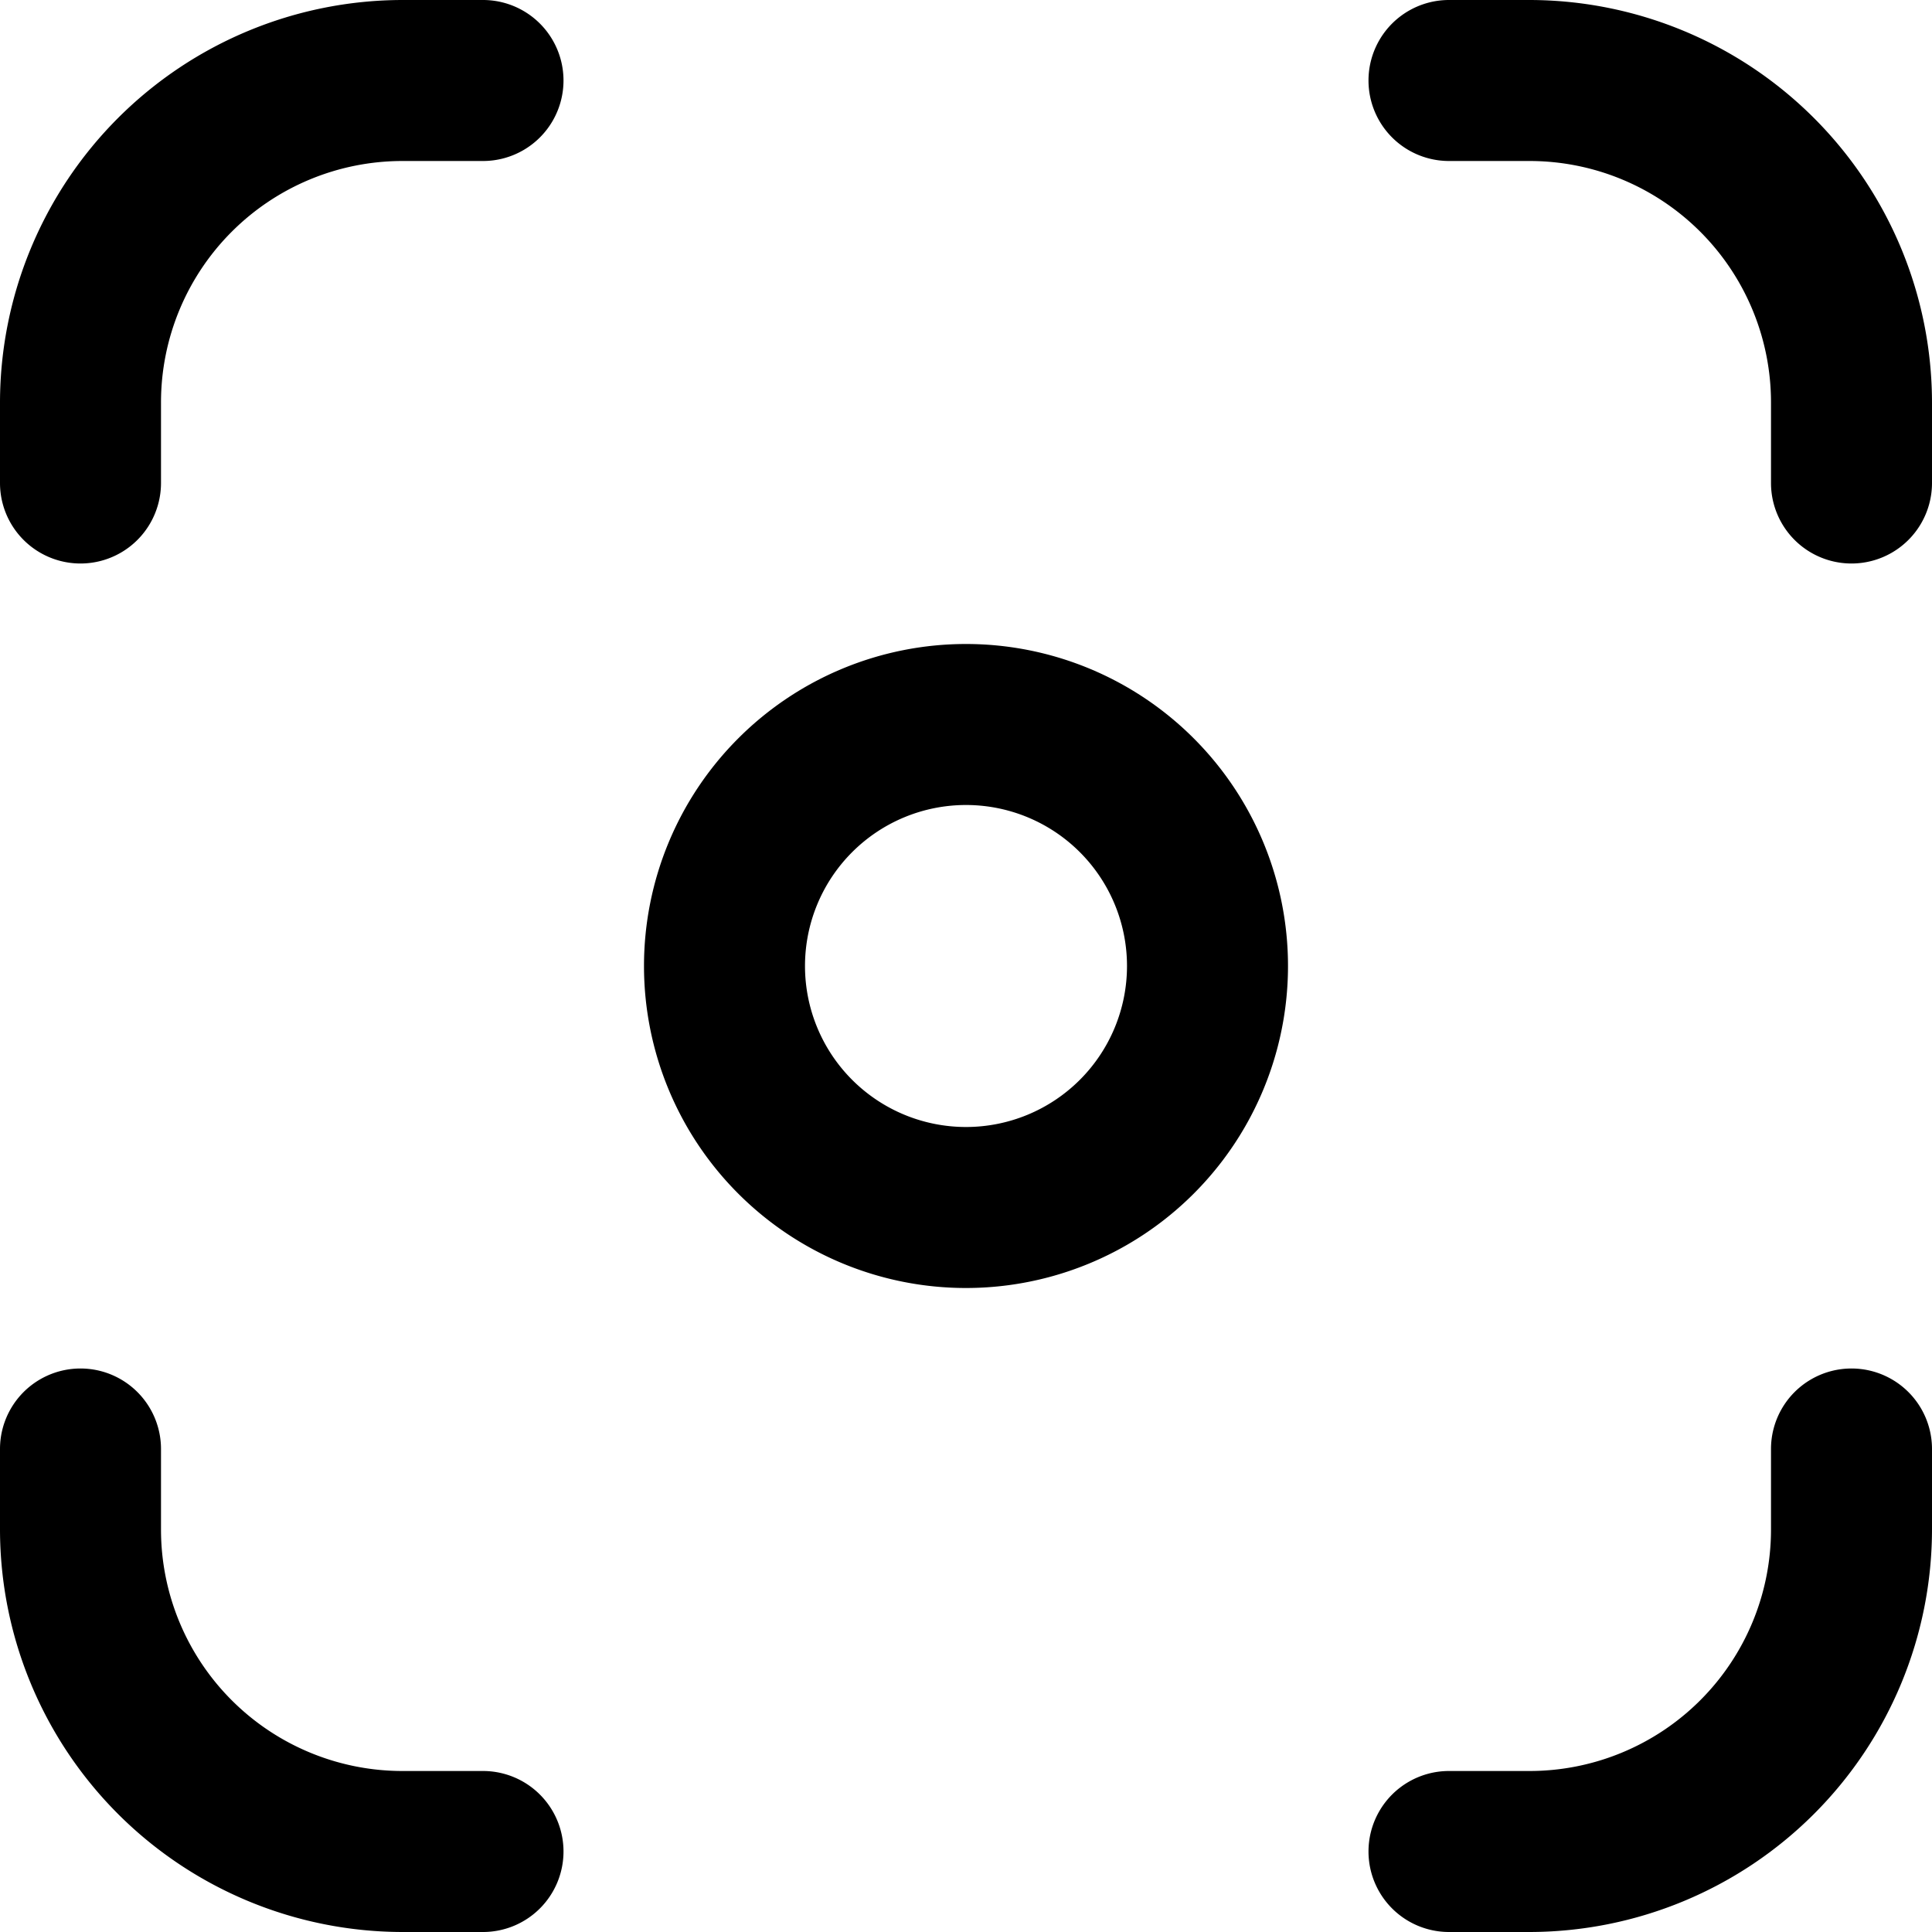
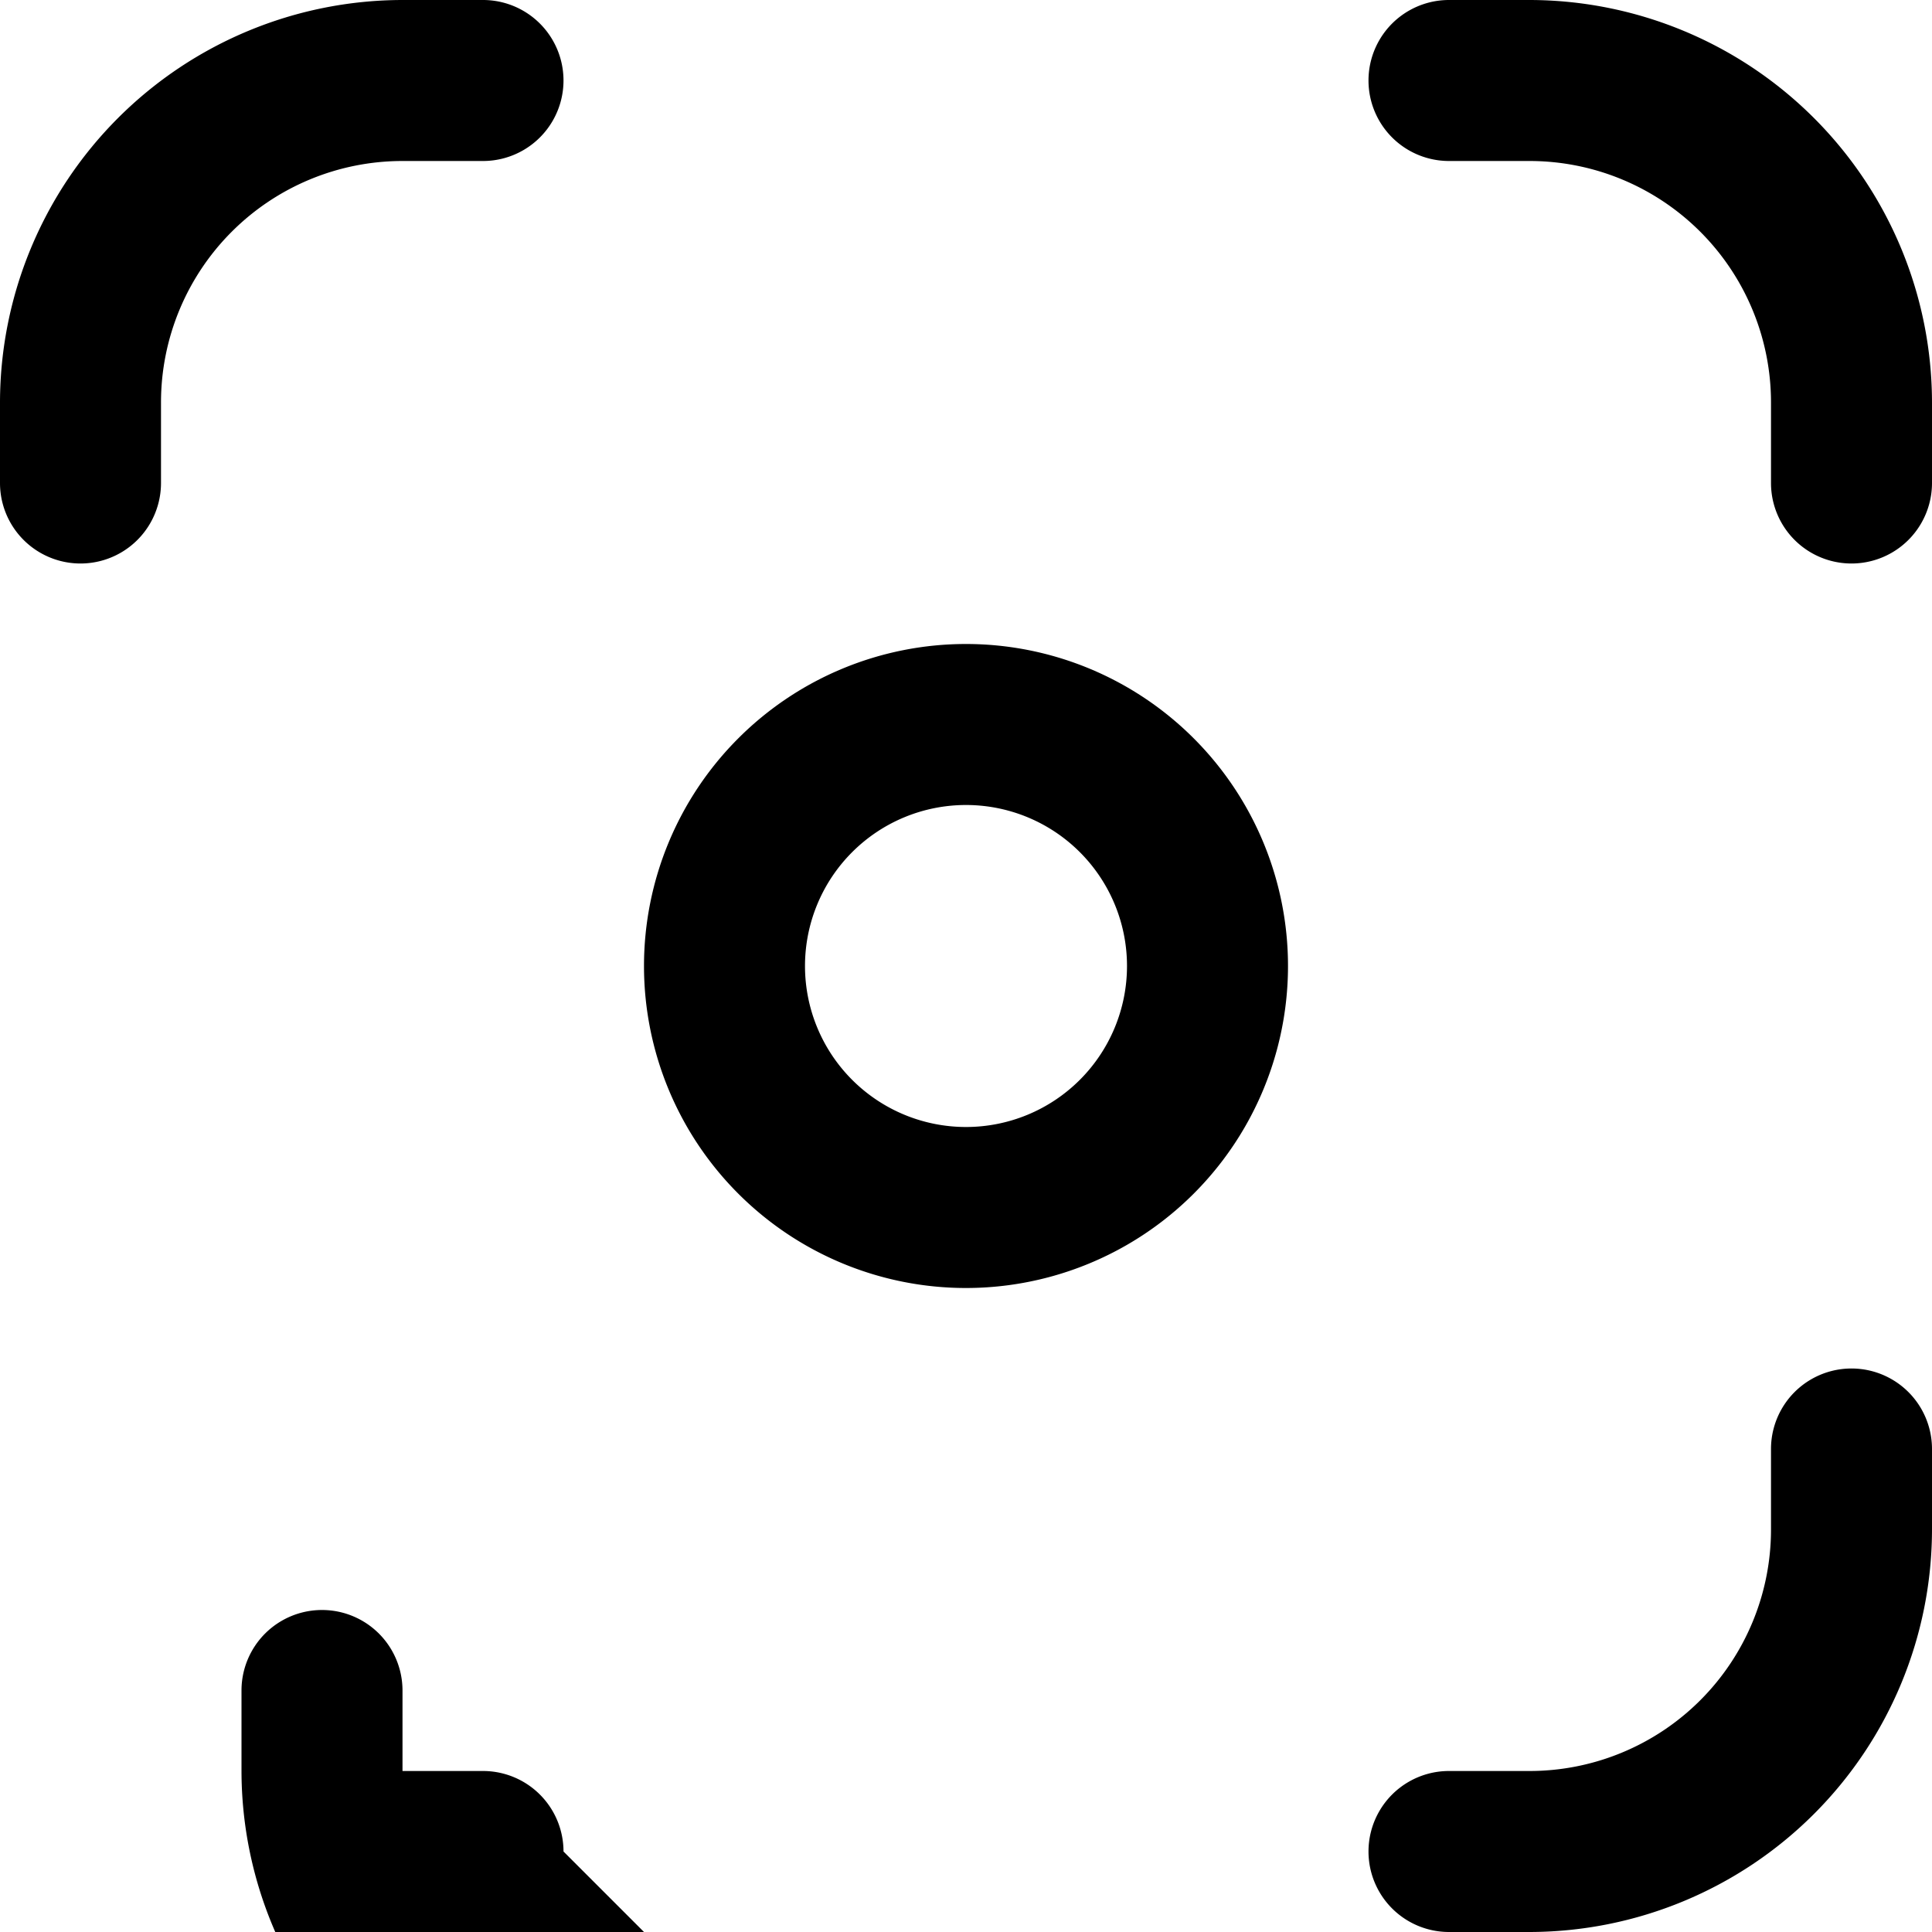
<svg xmlns="http://www.w3.org/2000/svg" id="Layer_1" height="512" viewBox="0 0 24 24" width="512" data-name="Layer 1">
-   <path d="m19 24h-1a1 1 0 0 1 0-2h1a3 3 0 0 0 3-3v-1a1 1 0 0 1 2 0v1a5.006 5.006 0 0 1 -5 5zm5-18v-1a5.006 5.006 0 0 0 -5-5h-1a1 1 0 0 0 0 2h1a3 3 0 0 1 3 3v1a1 1 0 0 0 2 0zm-17 17a1 1 0 0 0 -1-1h-1a3 3 0 0 1 -3-3v-1a1 1 0 0 0 -2 0v1a5.006 5.006 0 0 0 5 5h1a1 1 0 0 0 1-1zm-5-17v-1a3 3 0 0 1 3-3h1a1 1 0 0 0 0-2h-1a5.006 5.006 0 0 0 -5 5v1a1 1 0 0 0 2 0zm14 6a4 4 0 1 0 -4 4 4 4 0 0 0 4-4zm-2 0a2 2 0 1 1 -2-2 2 2 0 0 1 2 2z" />
+   <path d="m19 24h-1a1 1 0 0 1 0-2h1a3 3 0 0 0 3-3v-1a1 1 0 0 1 2 0v1a5.006 5.006 0 0 1 -5 5zm5-18v-1a5.006 5.006 0 0 0 -5-5h-1a1 1 0 0 0 0 2h1a3 3 0 0 1 3 3v1a1 1 0 0 0 2 0zm-17 17a1 1 0 0 0 -1-1h-1v-1a1 1 0 0 0 -2 0v1a5.006 5.006 0 0 0 5 5h1a1 1 0 0 0 1-1zm-5-17v-1a3 3 0 0 1 3-3h1a1 1 0 0 0 0-2h-1a5.006 5.006 0 0 0 -5 5v1a1 1 0 0 0 2 0zm14 6a4 4 0 1 0 -4 4 4 4 0 0 0 4-4zm-2 0a2 2 0 1 1 -2-2 2 2 0 0 1 2 2z" />
</svg>